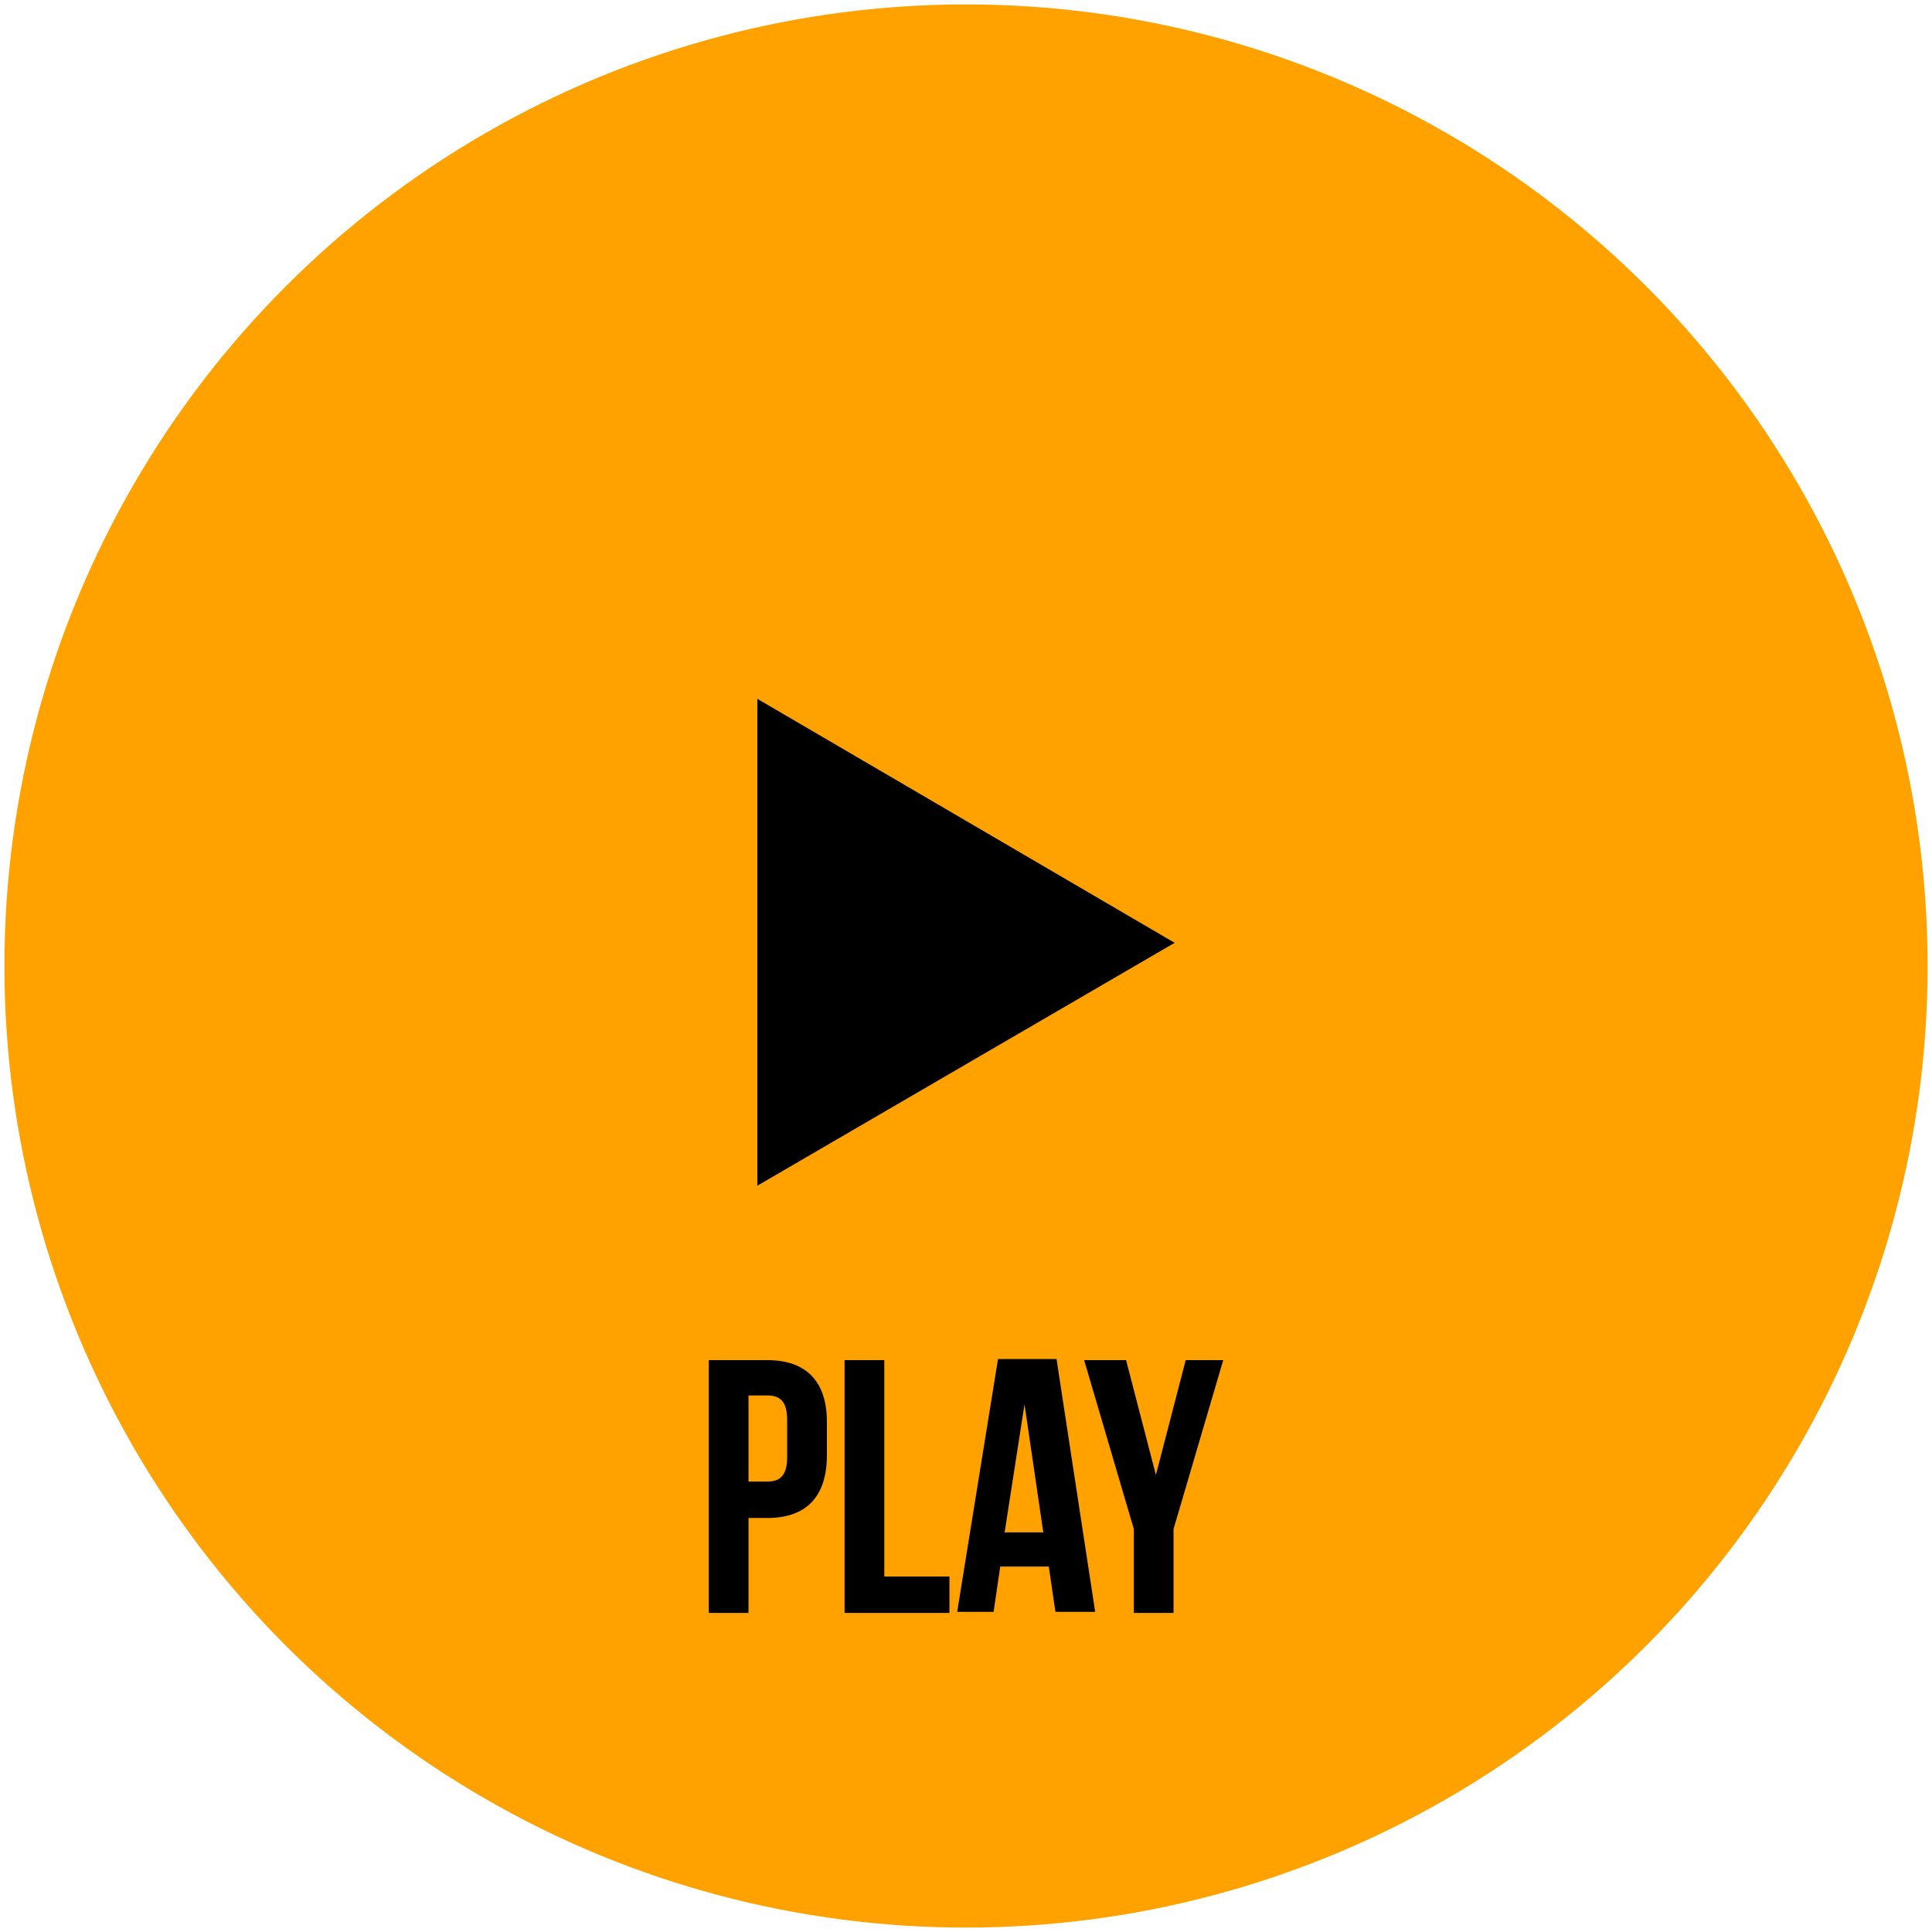
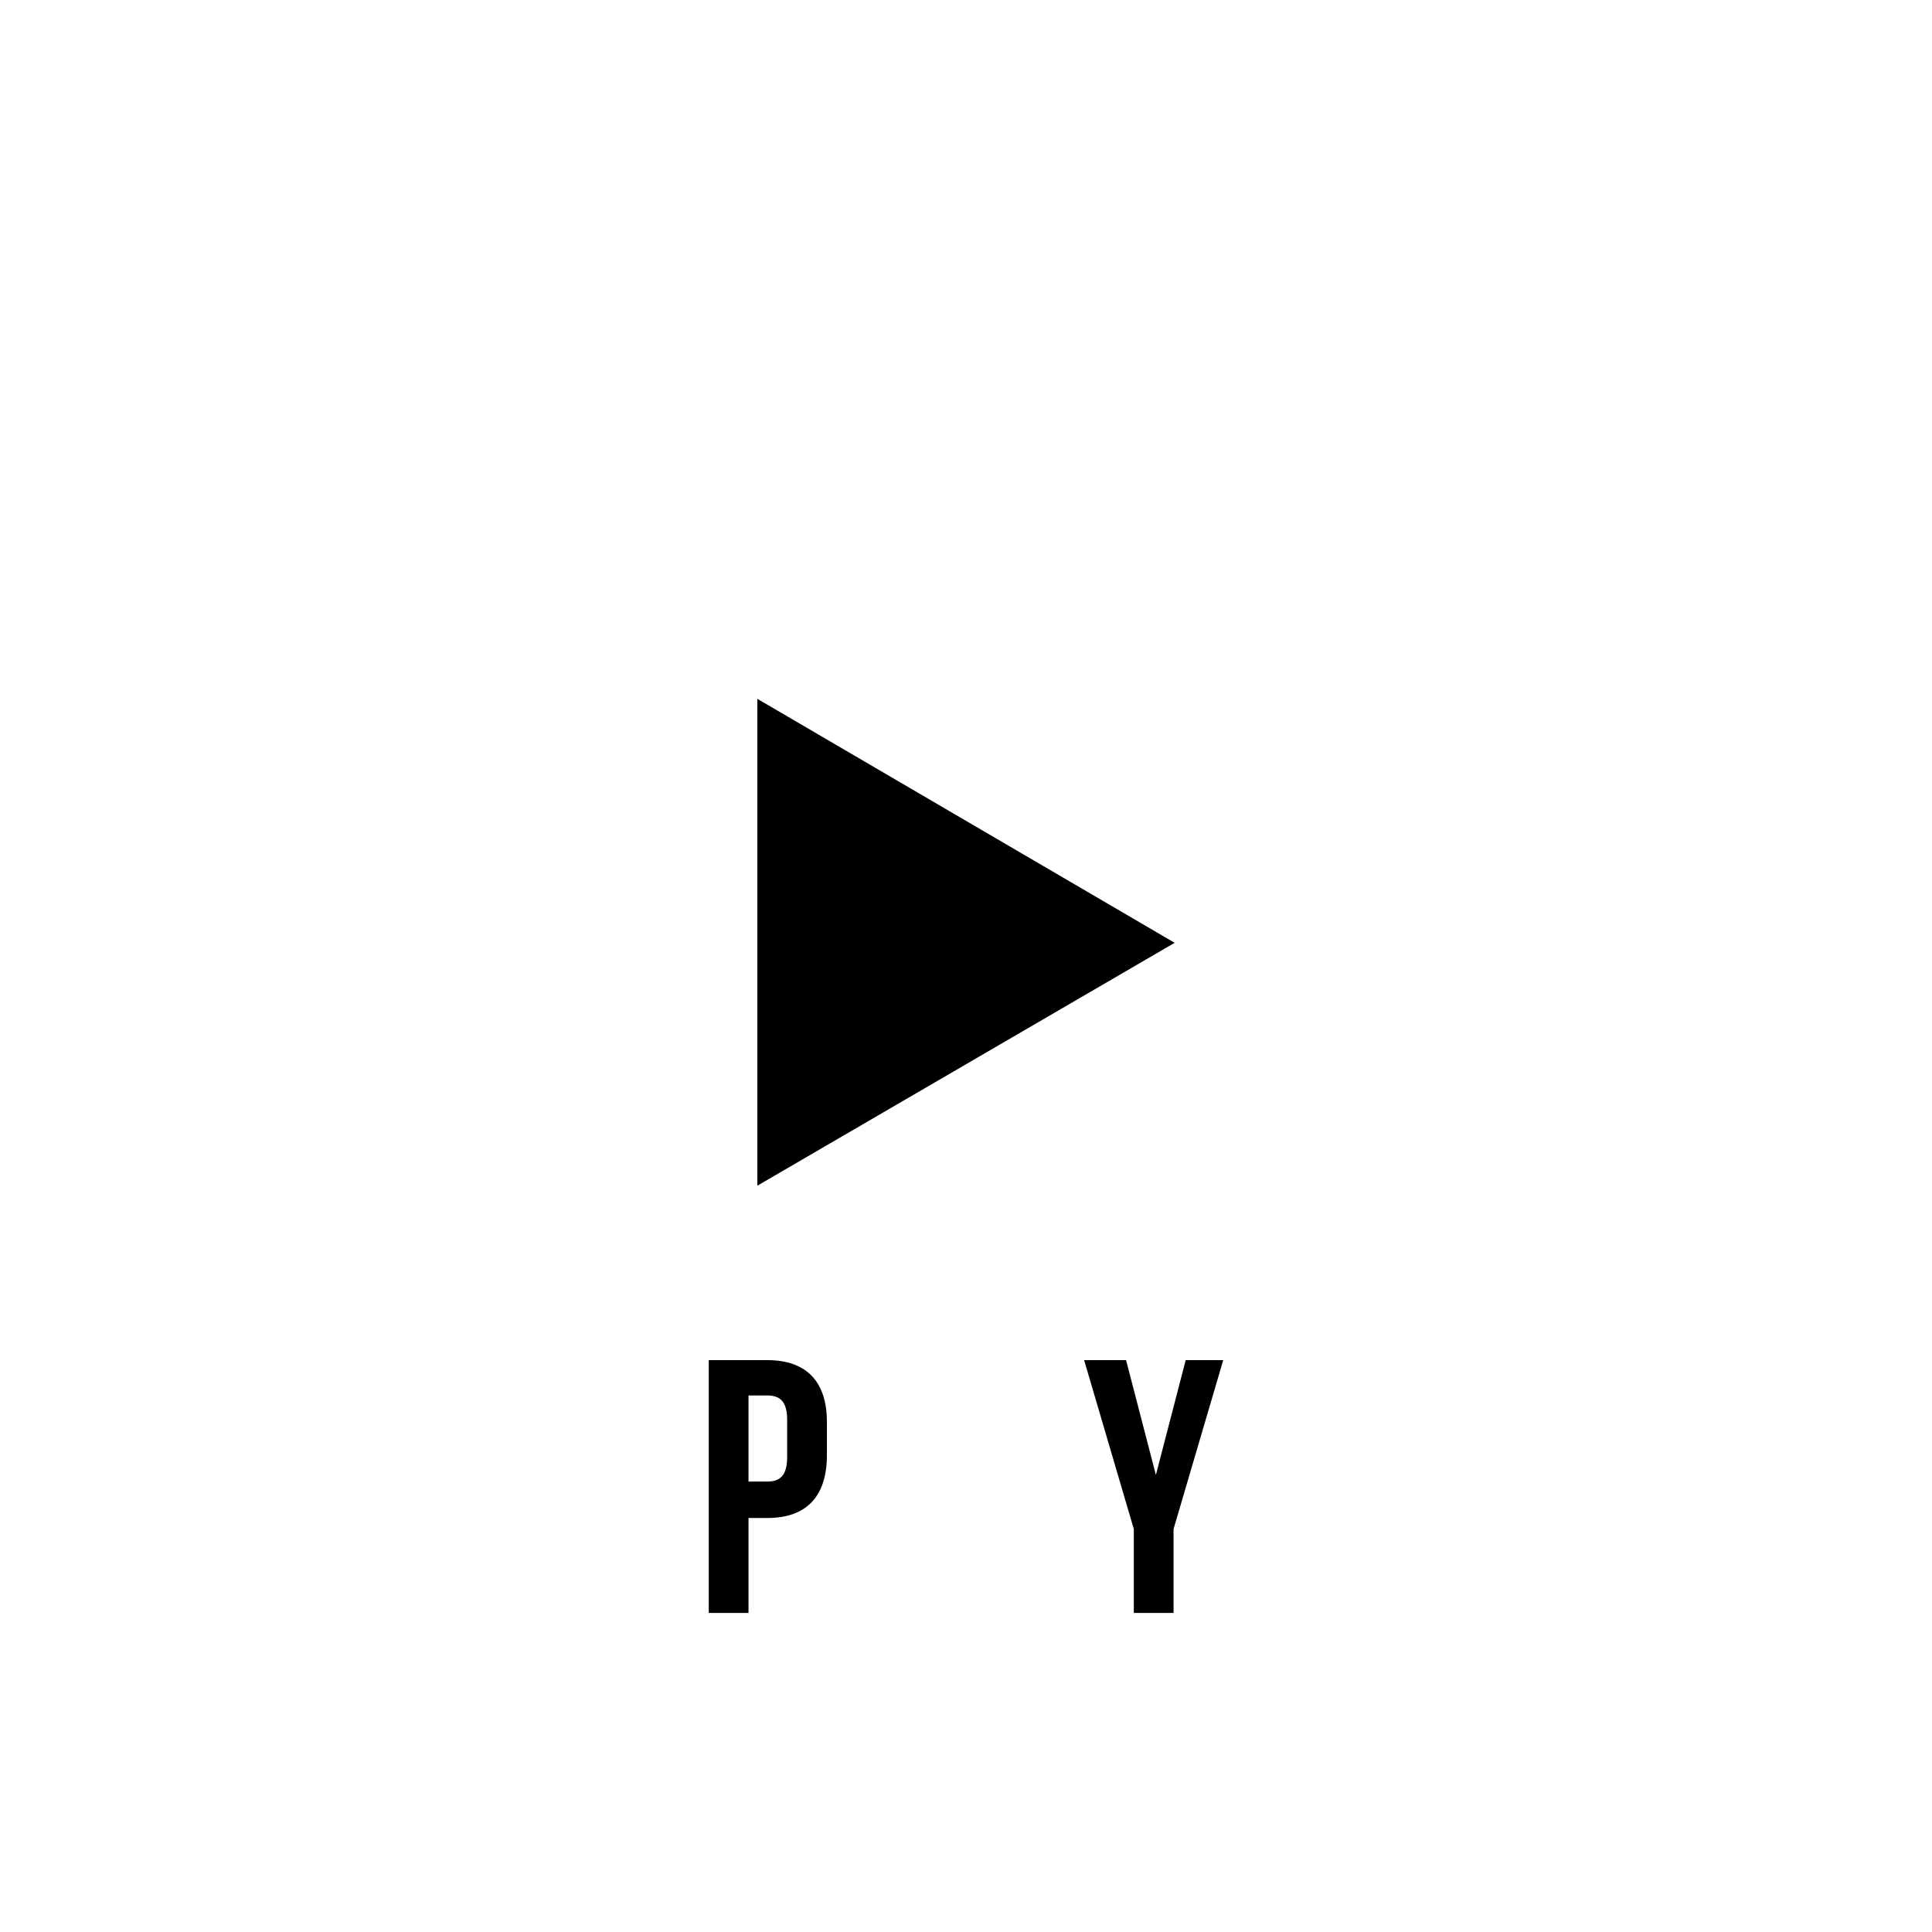
<svg xmlns="http://www.w3.org/2000/svg" width="175" height="175" x="0px" y="0px" viewBox="0 0 175 175" style="enable-background:new 0 0 175 175;" xml:space="preserve" focusable="false">
  <style type="text/css"> .st0{fill:#ffa200;} .st1{fill:#000000;} </style>
-   <circle class="st0" cx="87.5" cy="87.5" r="87.1" />
  <polygon class="st1" points="68.6,63.3 68.6,107.4 106.4,85.4 " />
  <g>
    <path class="st1" d="M74.9,128.8v3c0,3.7-1.8,5.7-5.4,5.7h-1.7v8.6h-3.6v-22.9h5.3C73.1,123.2,74.9,125.2,74.9,128.8z M67.8,126.5 v7.7h1.7c1.1,0,1.8-0.5,1.8-2.2v-3.4c0-1.6-0.6-2.2-1.8-2.2H67.8z" />
-     <path class="st1" d="M76.5,123.2h3.6v19.6H86v3.3h-9.5V123.2z" />
-     <path class="st1" d="M99.2,146h-3.6l-0.6-4.1h-4.4L90,146h-3.3l3.7-22.9h5.3L99.2,146z M91,138.8h3.5l-1.7-11.6L91,138.8z" />
    <path class="st1" d="M102.7,138.5l-4.5-15.3h3.8l2.7,10.4l2.7-10.4h3.4l-4.5,15.3v7.6h-3.6V138.5z" />
  </g>
</svg>